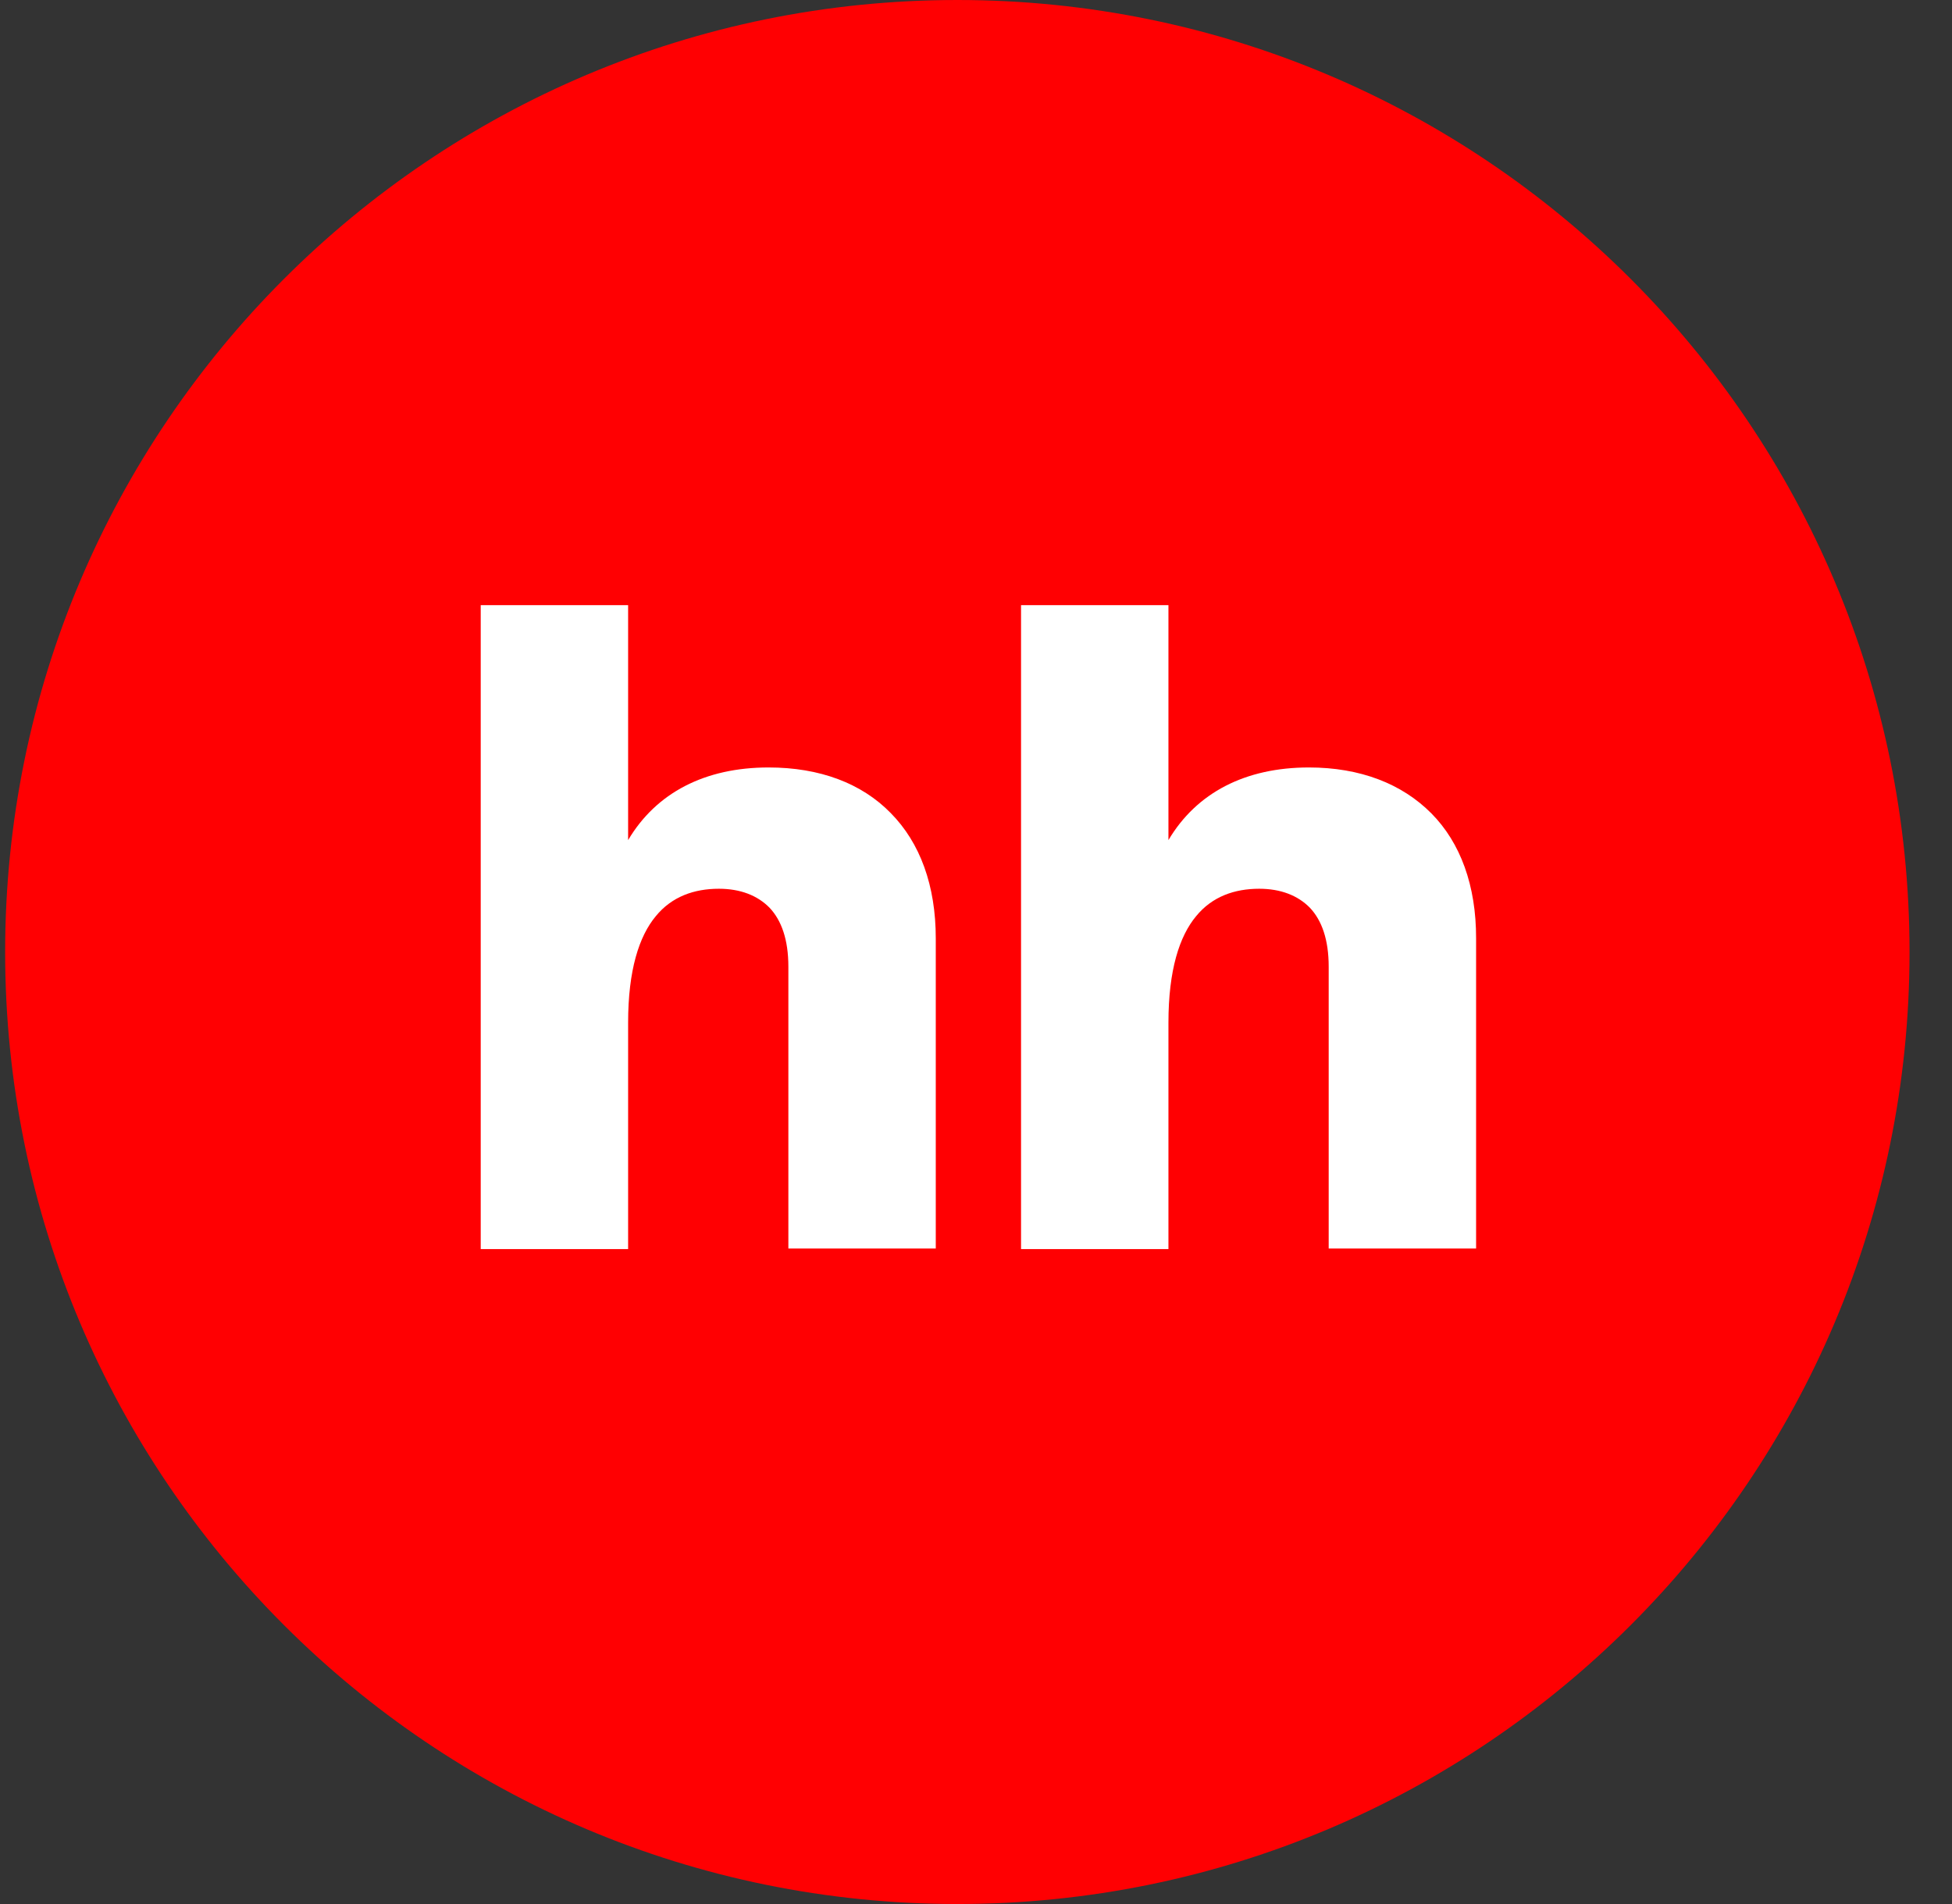
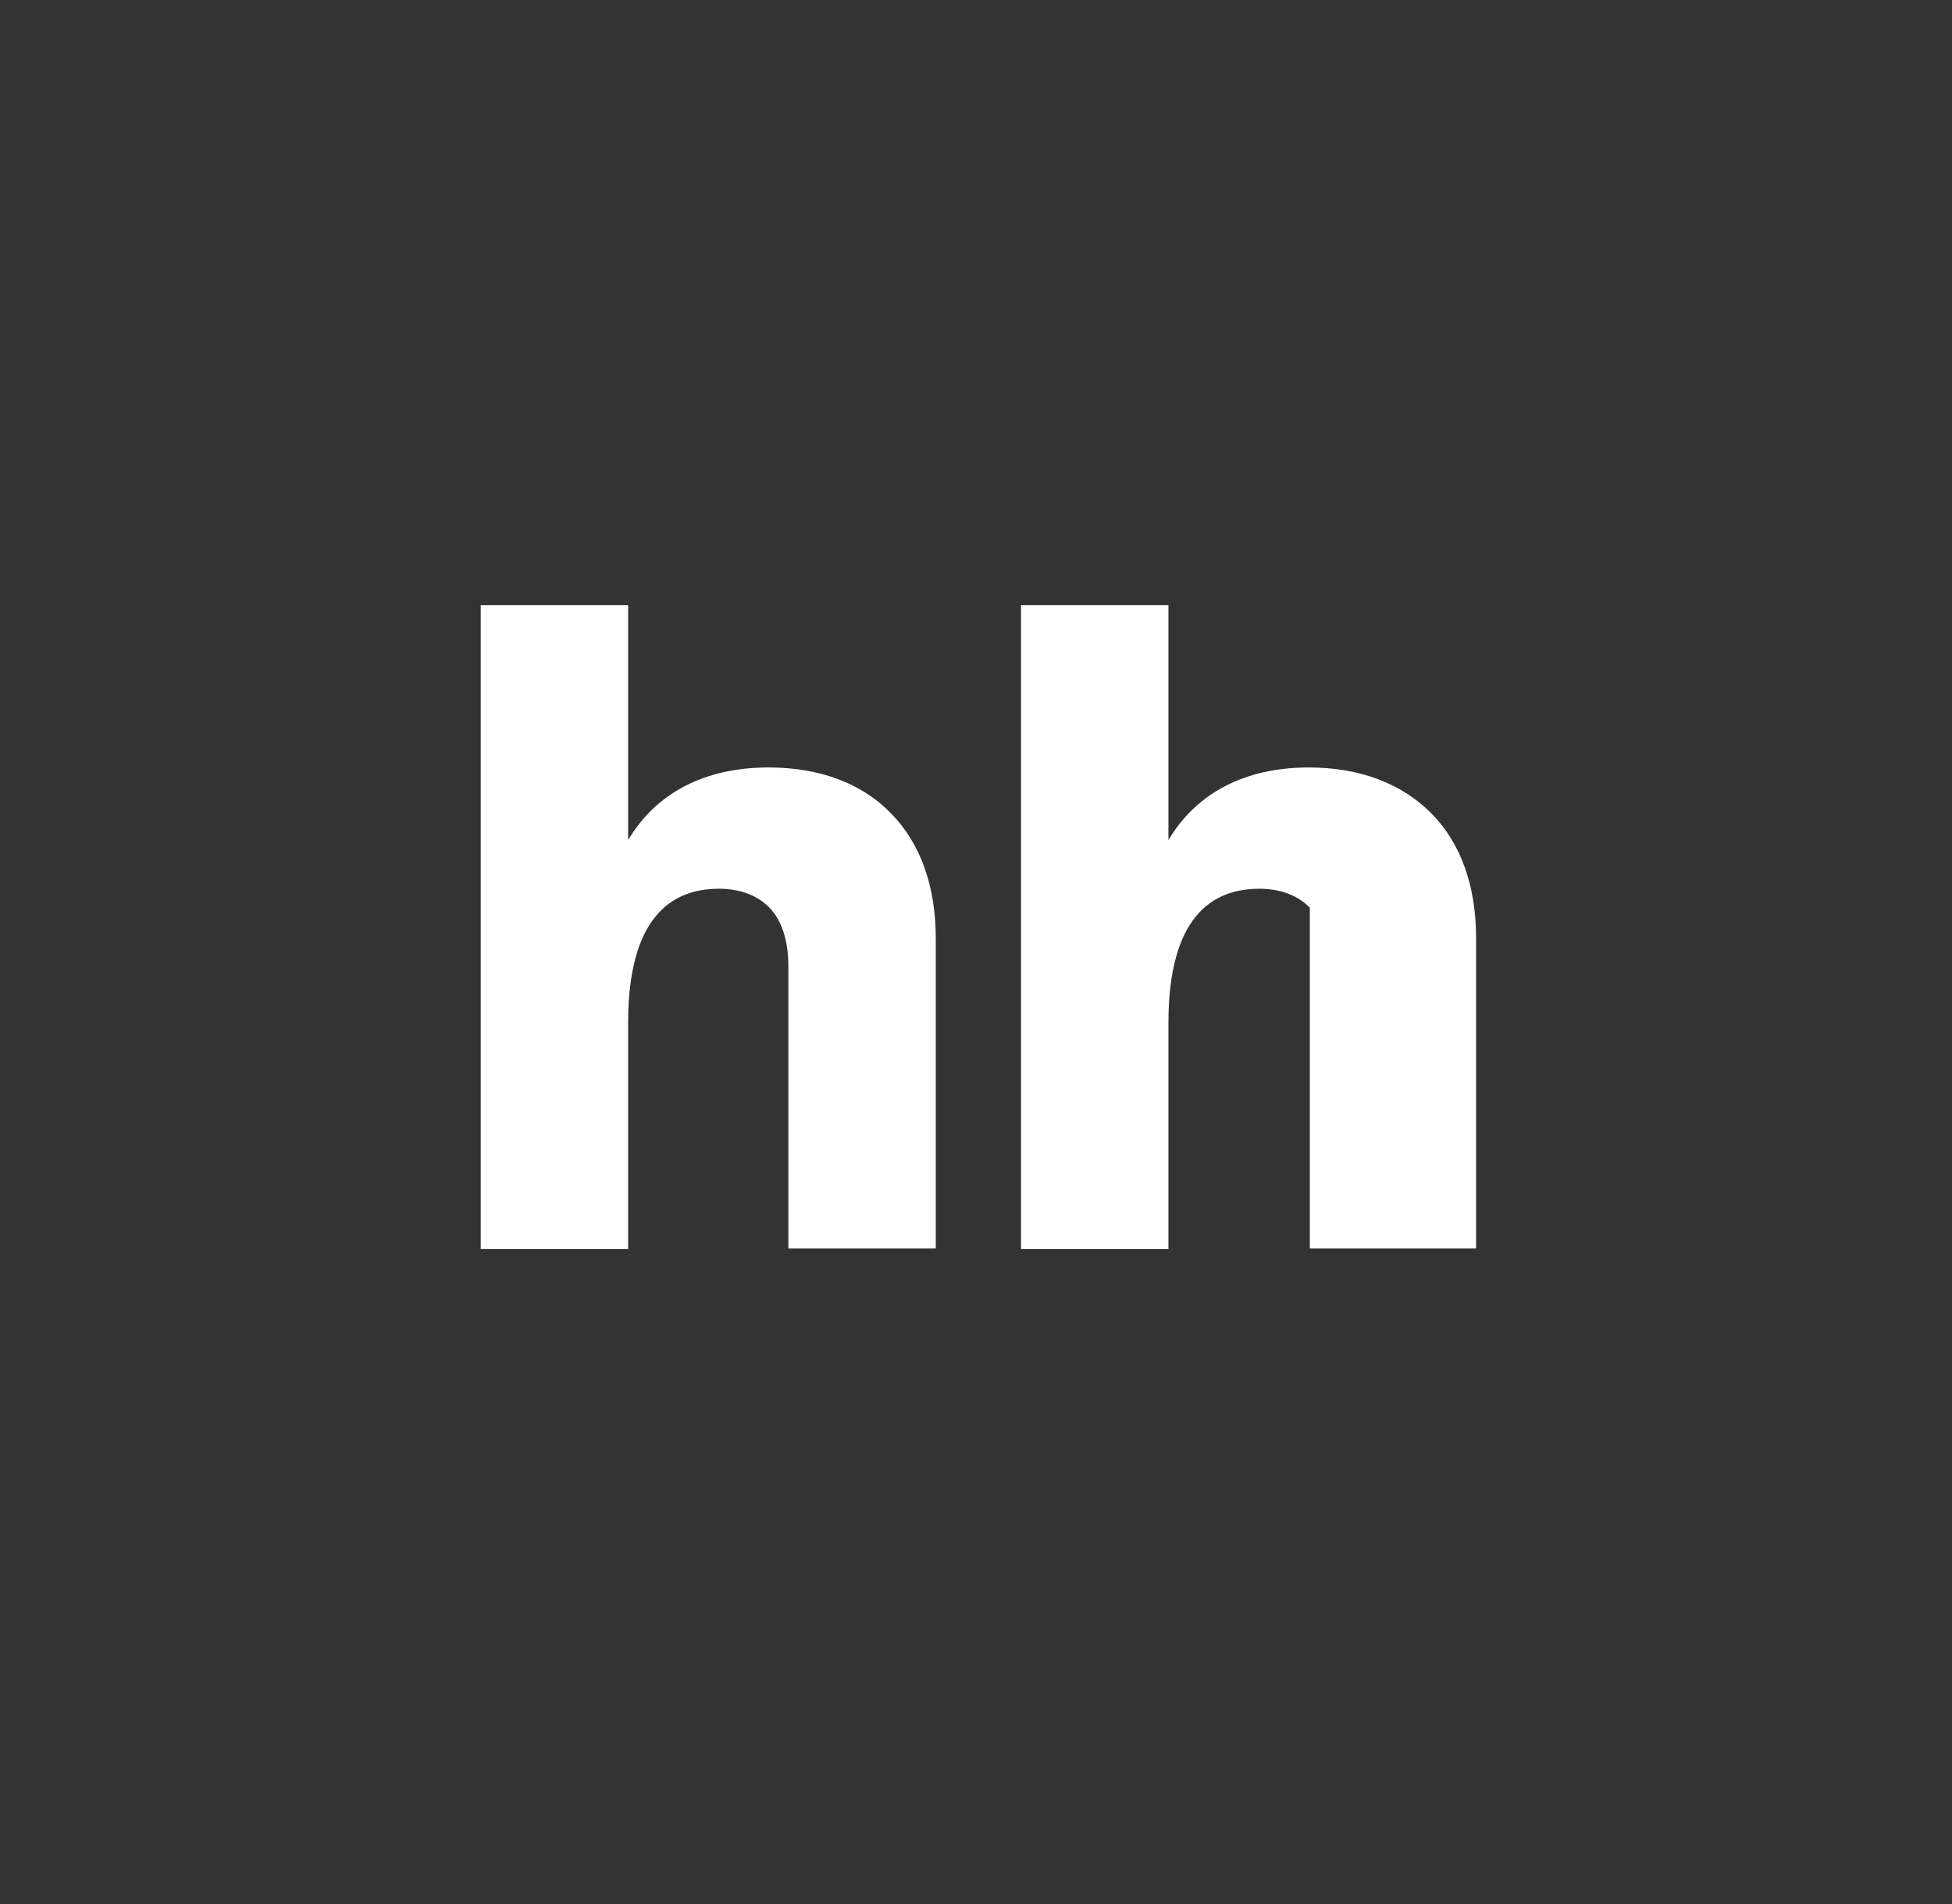
<svg xmlns="http://www.w3.org/2000/svg" width="41" height="40" viewBox="0 0 41 40" fill="none">
  <rect x="0" y="0" width="41" height="40" fill="#333333" stroke="none" />
  <g clip-path="url(#clip0_7133_94)">
-     <path d="M20.108 40C31.154 40 40.108 31.046 40.108 20C40.108 8.954 31.154 0 20.108 0C9.063 0 0.108 8.954 0.108 20C0.108 31.046 9.063 40 20.108 40Z" fill="#FF0002" />
-     <path d="M30.066 17.089C29.446 16.463 28.566 16.123 27.492 16.123C26.156 16.123 25.132 16.653 24.542 17.649V12.713H21.446V26.241H24.542V21.485C24.542 20.377 24.774 19.667 25.122 19.249C25.46 18.833 25.934 18.671 26.448 18.671C26.902 18.671 27.26 18.813 27.512 19.069C27.764 19.335 27.908 19.741 27.908 20.309V26.229H31.004V19.713C31.006 18.605 30.676 17.705 30.066 17.089Z" fill="white" />
+     <path d="M30.066 17.089C29.446 16.463 28.566 16.123 27.492 16.123C26.156 16.123 25.132 16.653 24.542 17.649V12.713H21.446V26.241H24.542V21.485C24.542 20.377 24.774 19.667 25.122 19.249C25.46 18.833 25.934 18.671 26.448 18.671C26.902 18.671 27.26 18.813 27.512 19.069V26.229H31.004V19.713C31.006 18.605 30.676 17.705 30.066 17.089Z" fill="white" />
    <path d="M16.143 16.123C14.807 16.123 13.783 16.653 13.193 17.649V12.713H10.097V26.241H13.193V21.485C13.193 20.377 13.425 19.667 13.773 19.249C14.111 18.833 14.585 18.671 15.099 18.671C15.553 18.671 15.911 18.813 16.163 19.069C16.415 19.335 16.559 19.741 16.559 20.309V26.229H19.655V19.713C19.655 18.605 19.327 17.705 18.707 17.079C18.097 16.455 17.217 16.123 16.143 16.123Z" fill="white" />
  </g>
  <defs>
    <clipPath id="clip0_7133_94">
      <rect width="40" height="40" fill="white" transform="translate(0.108)" />
    </clipPath>
  </defs>
</svg>